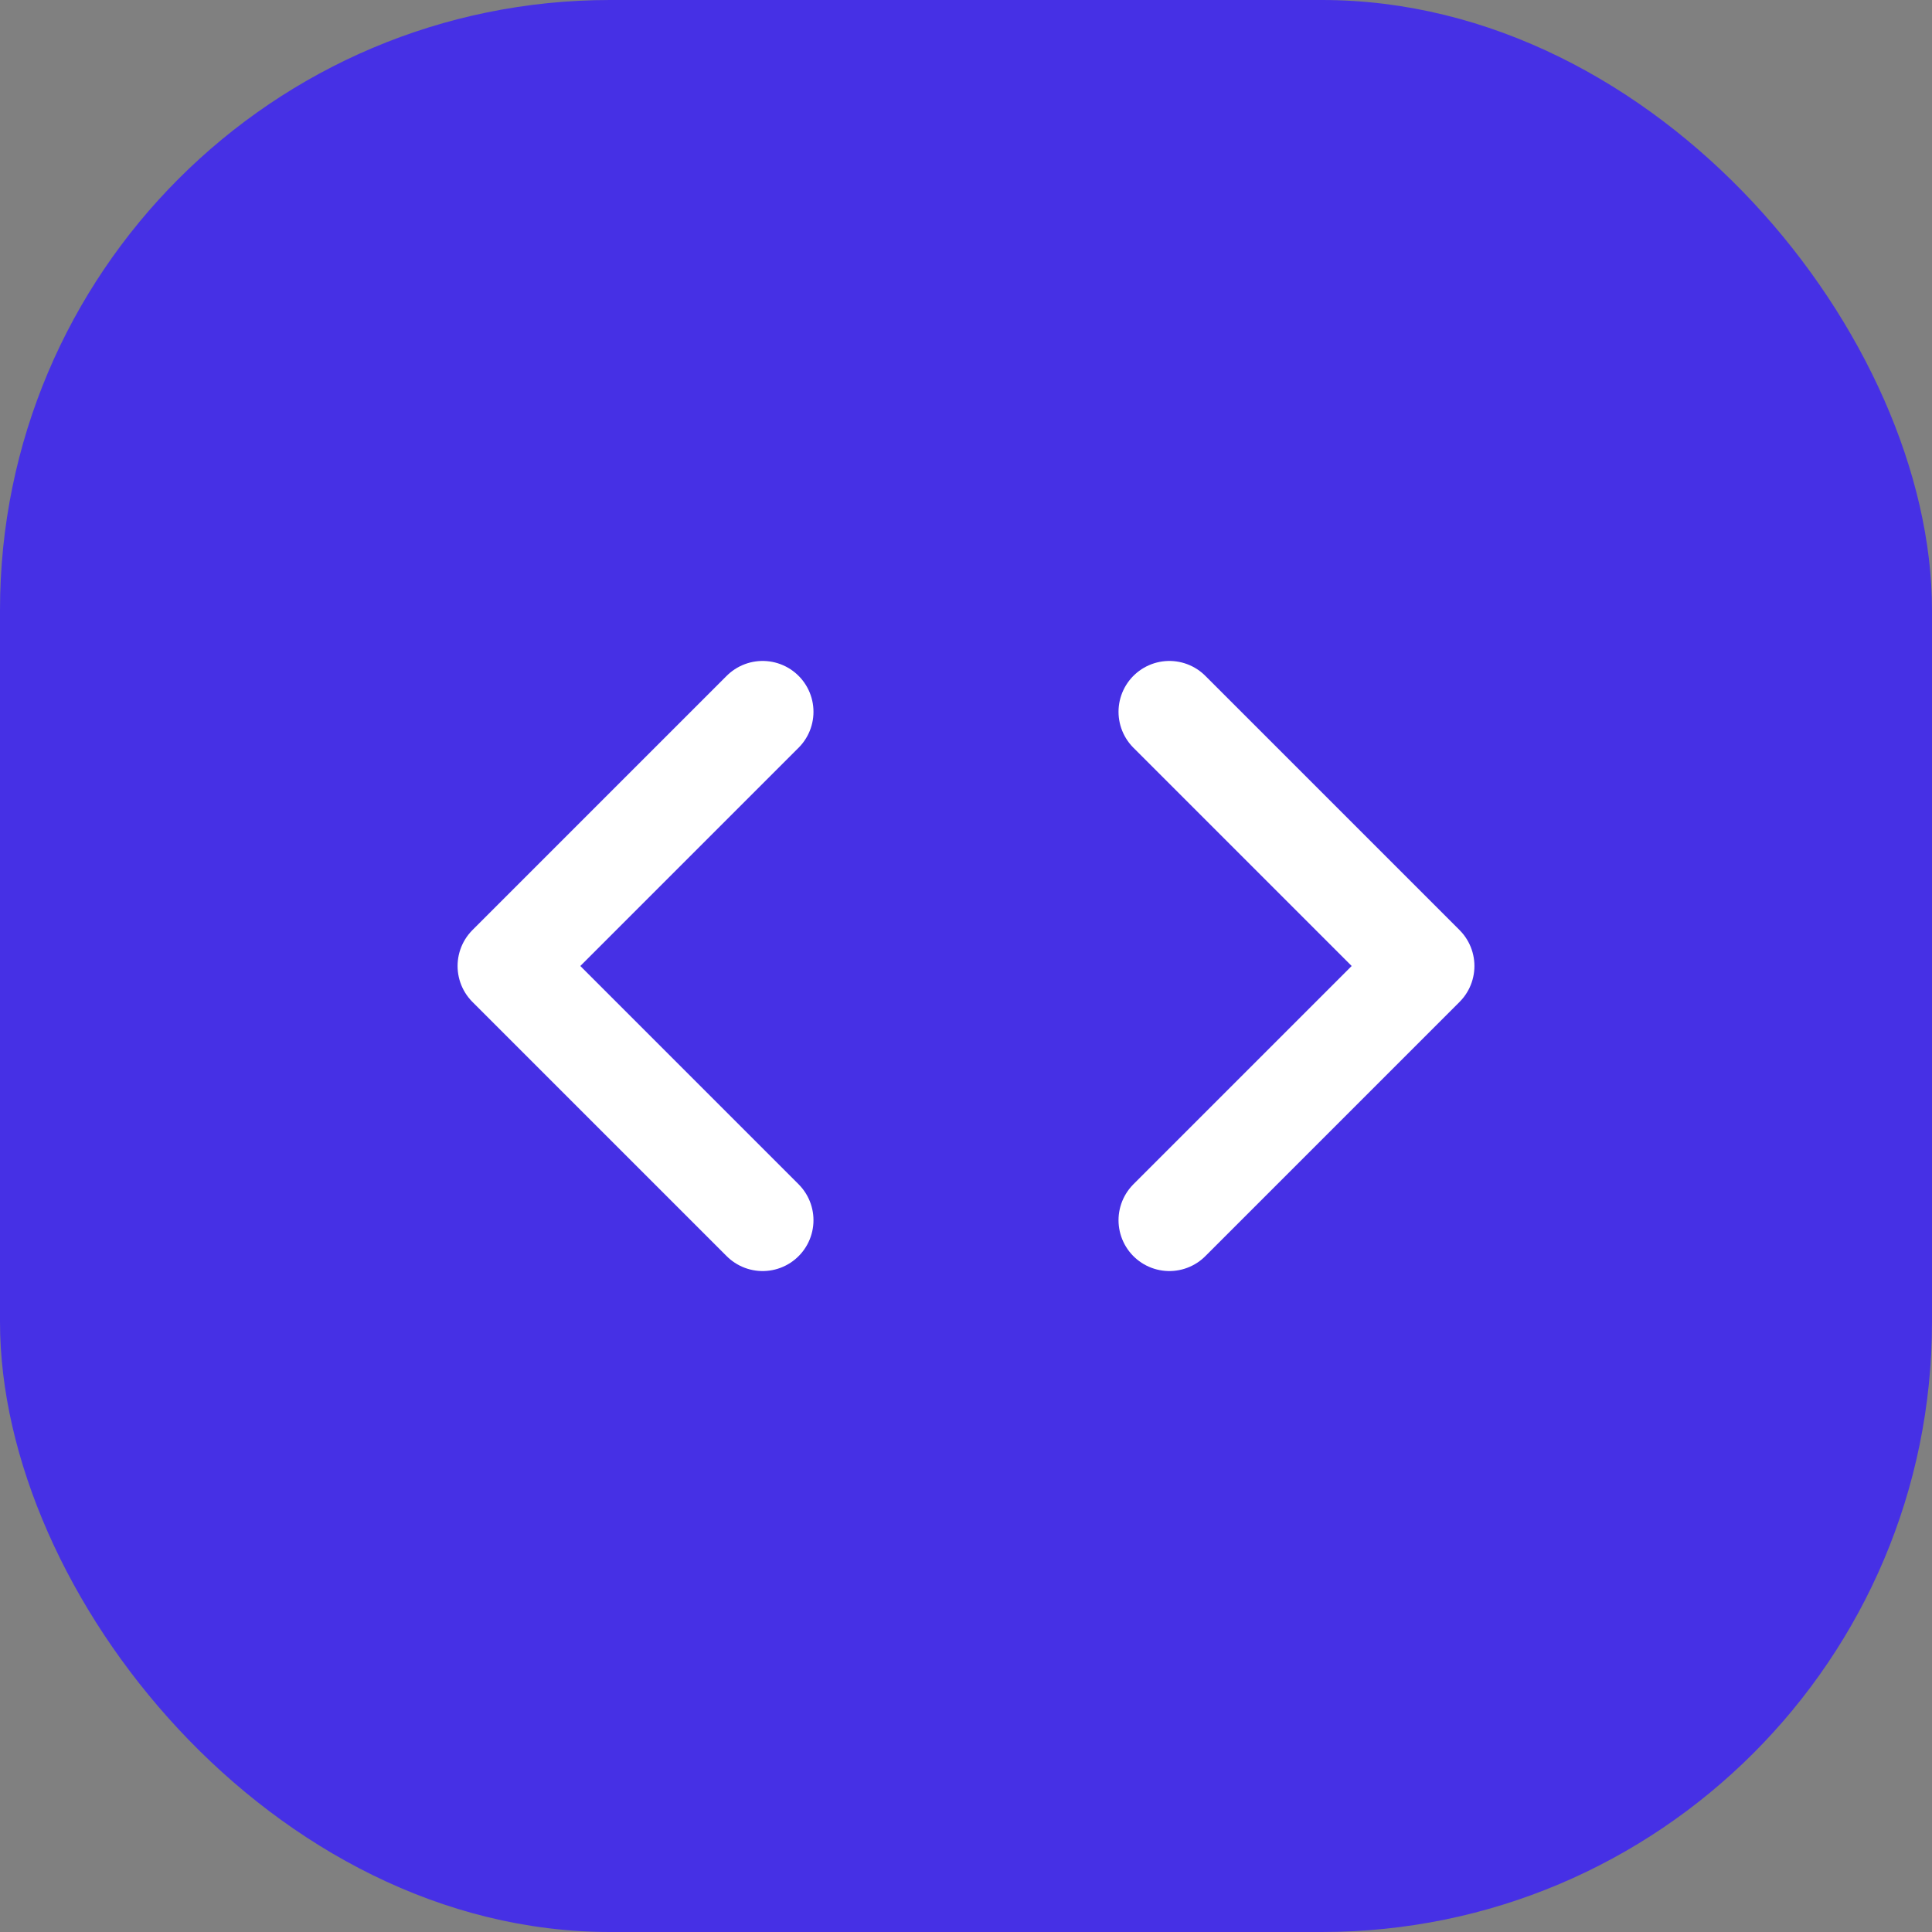
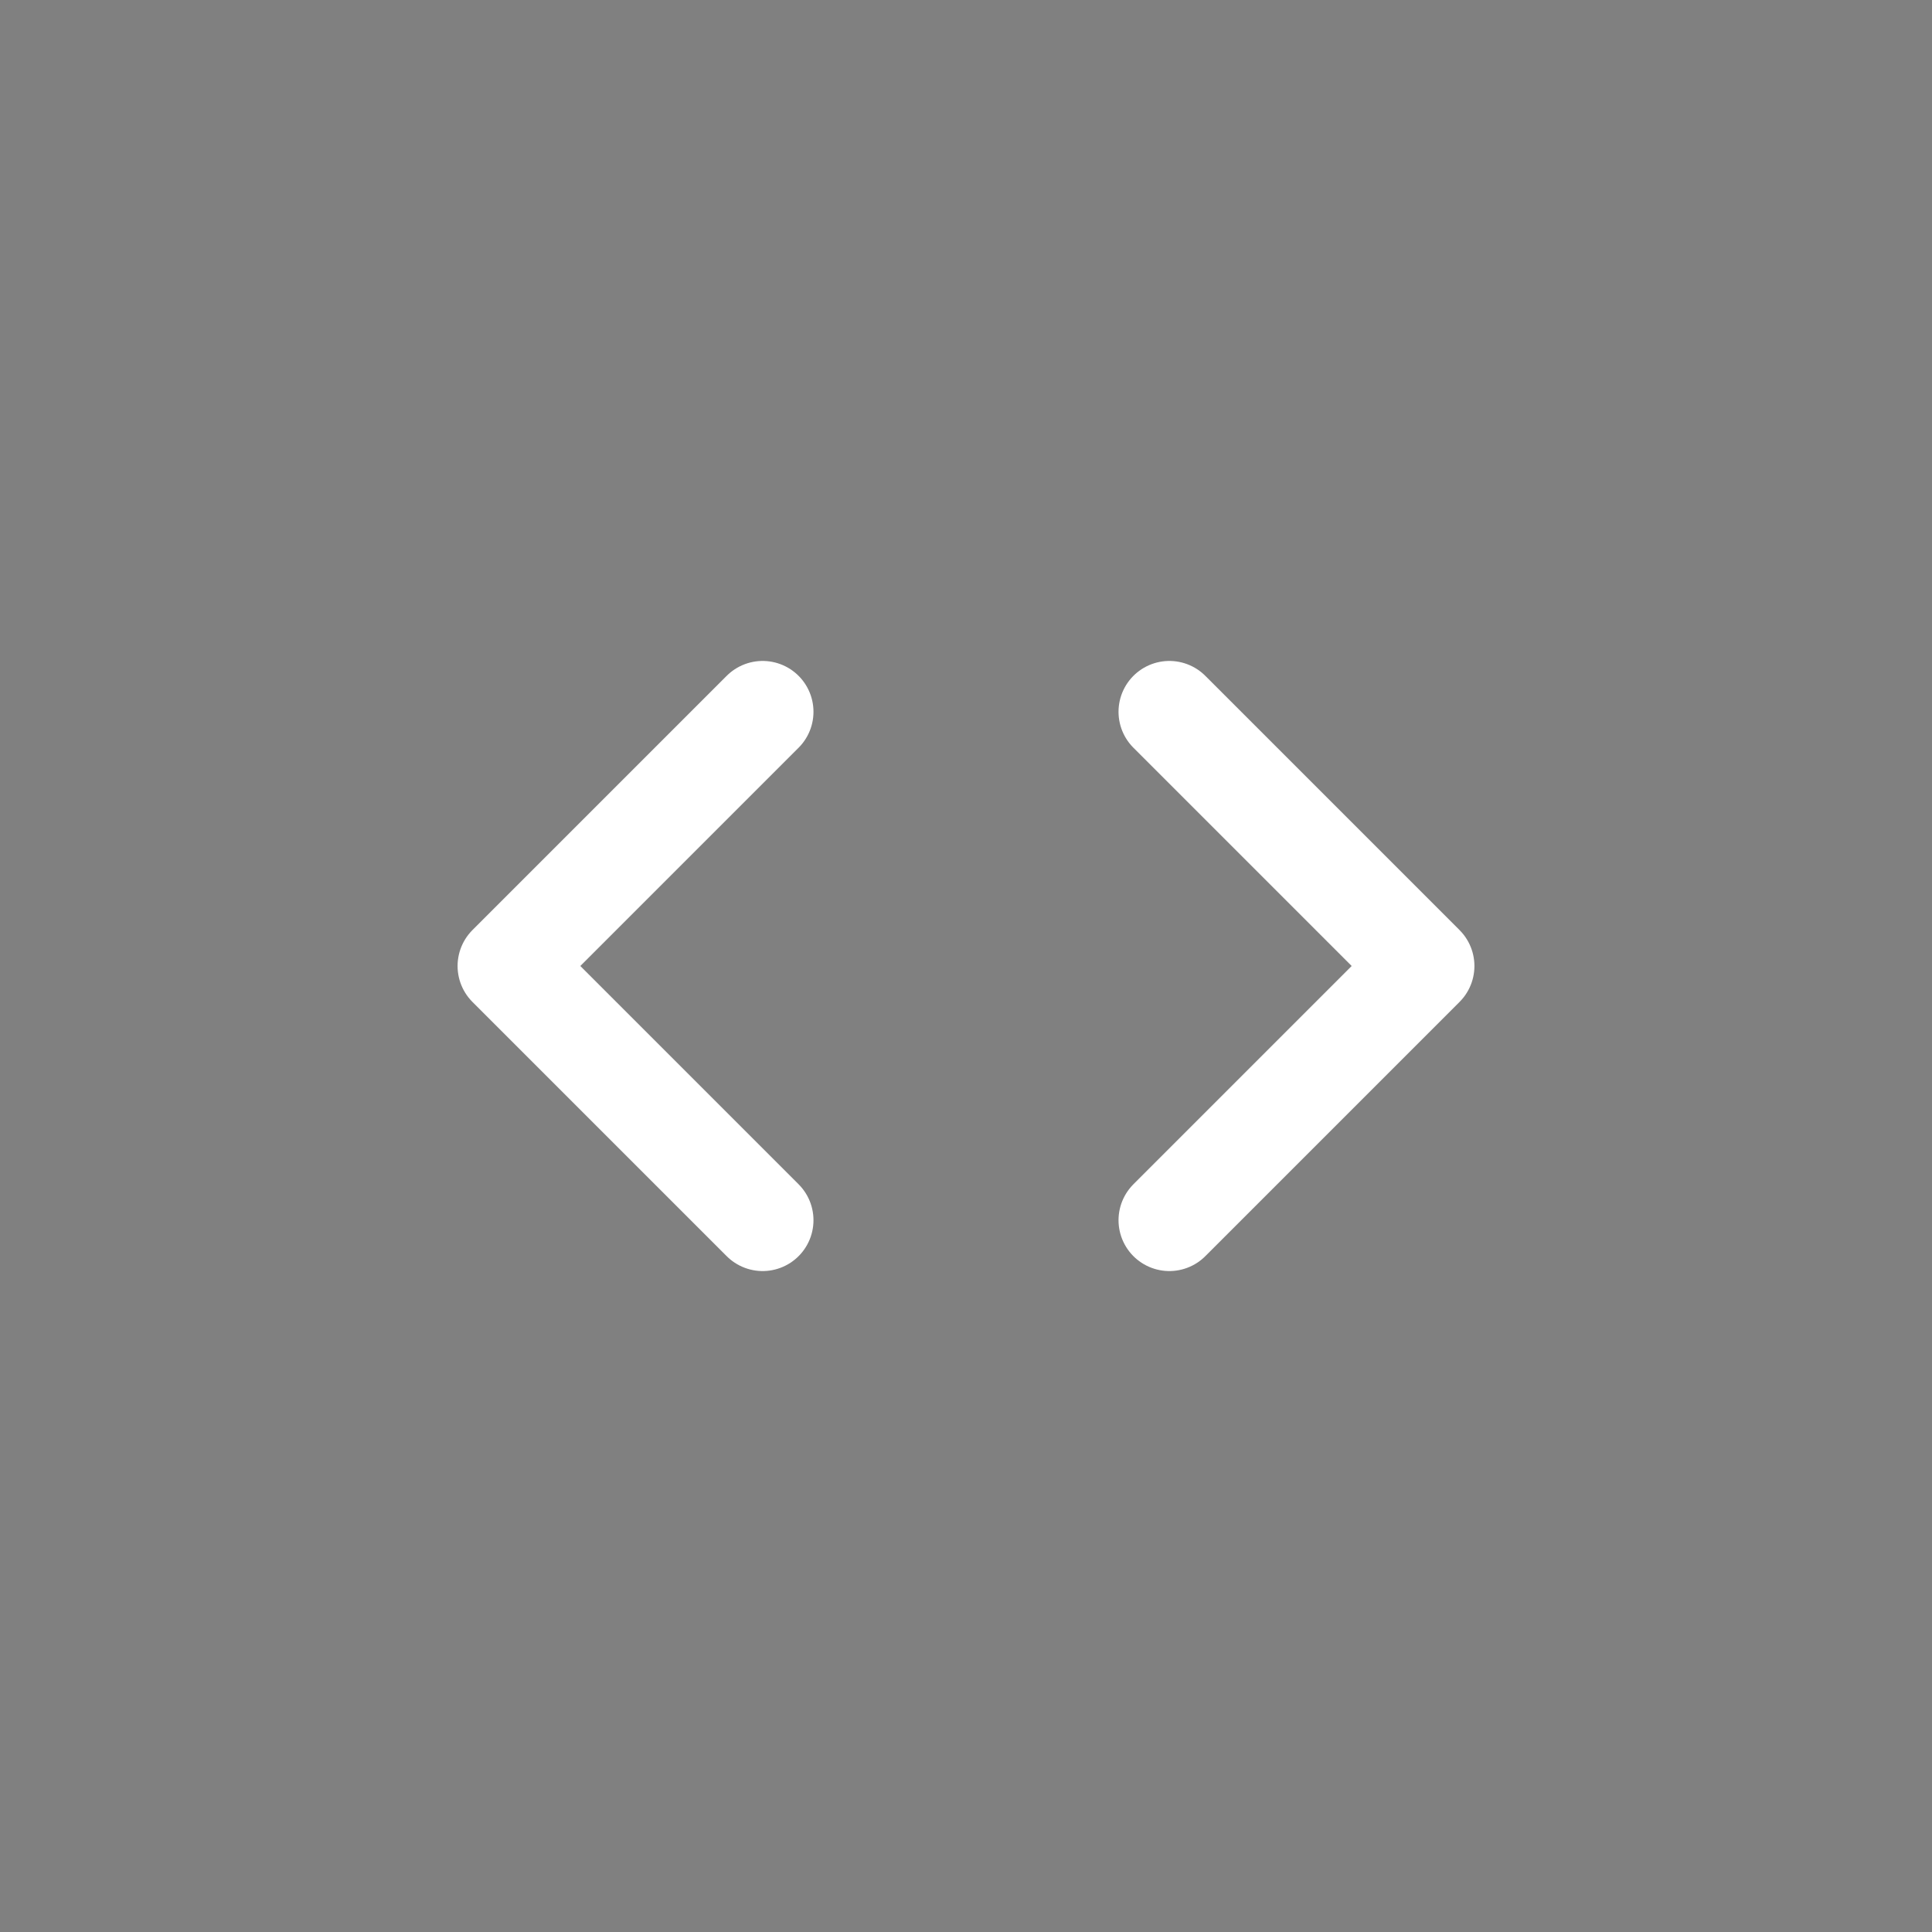
<svg xmlns="http://www.w3.org/2000/svg" width="38" height="38" fill="none">
  <rect width="100%" height="100%" fill="#808080" stroke="none" />
-   <rect width="38" height="38" rx="12" fill="#4630E5" />
  <path d="m15 14-5 5 5 5M23 14l5 5-5 5" stroke="#fff" stroke-width="2" stroke-linecap="round" stroke-linejoin="round" />
</svg>